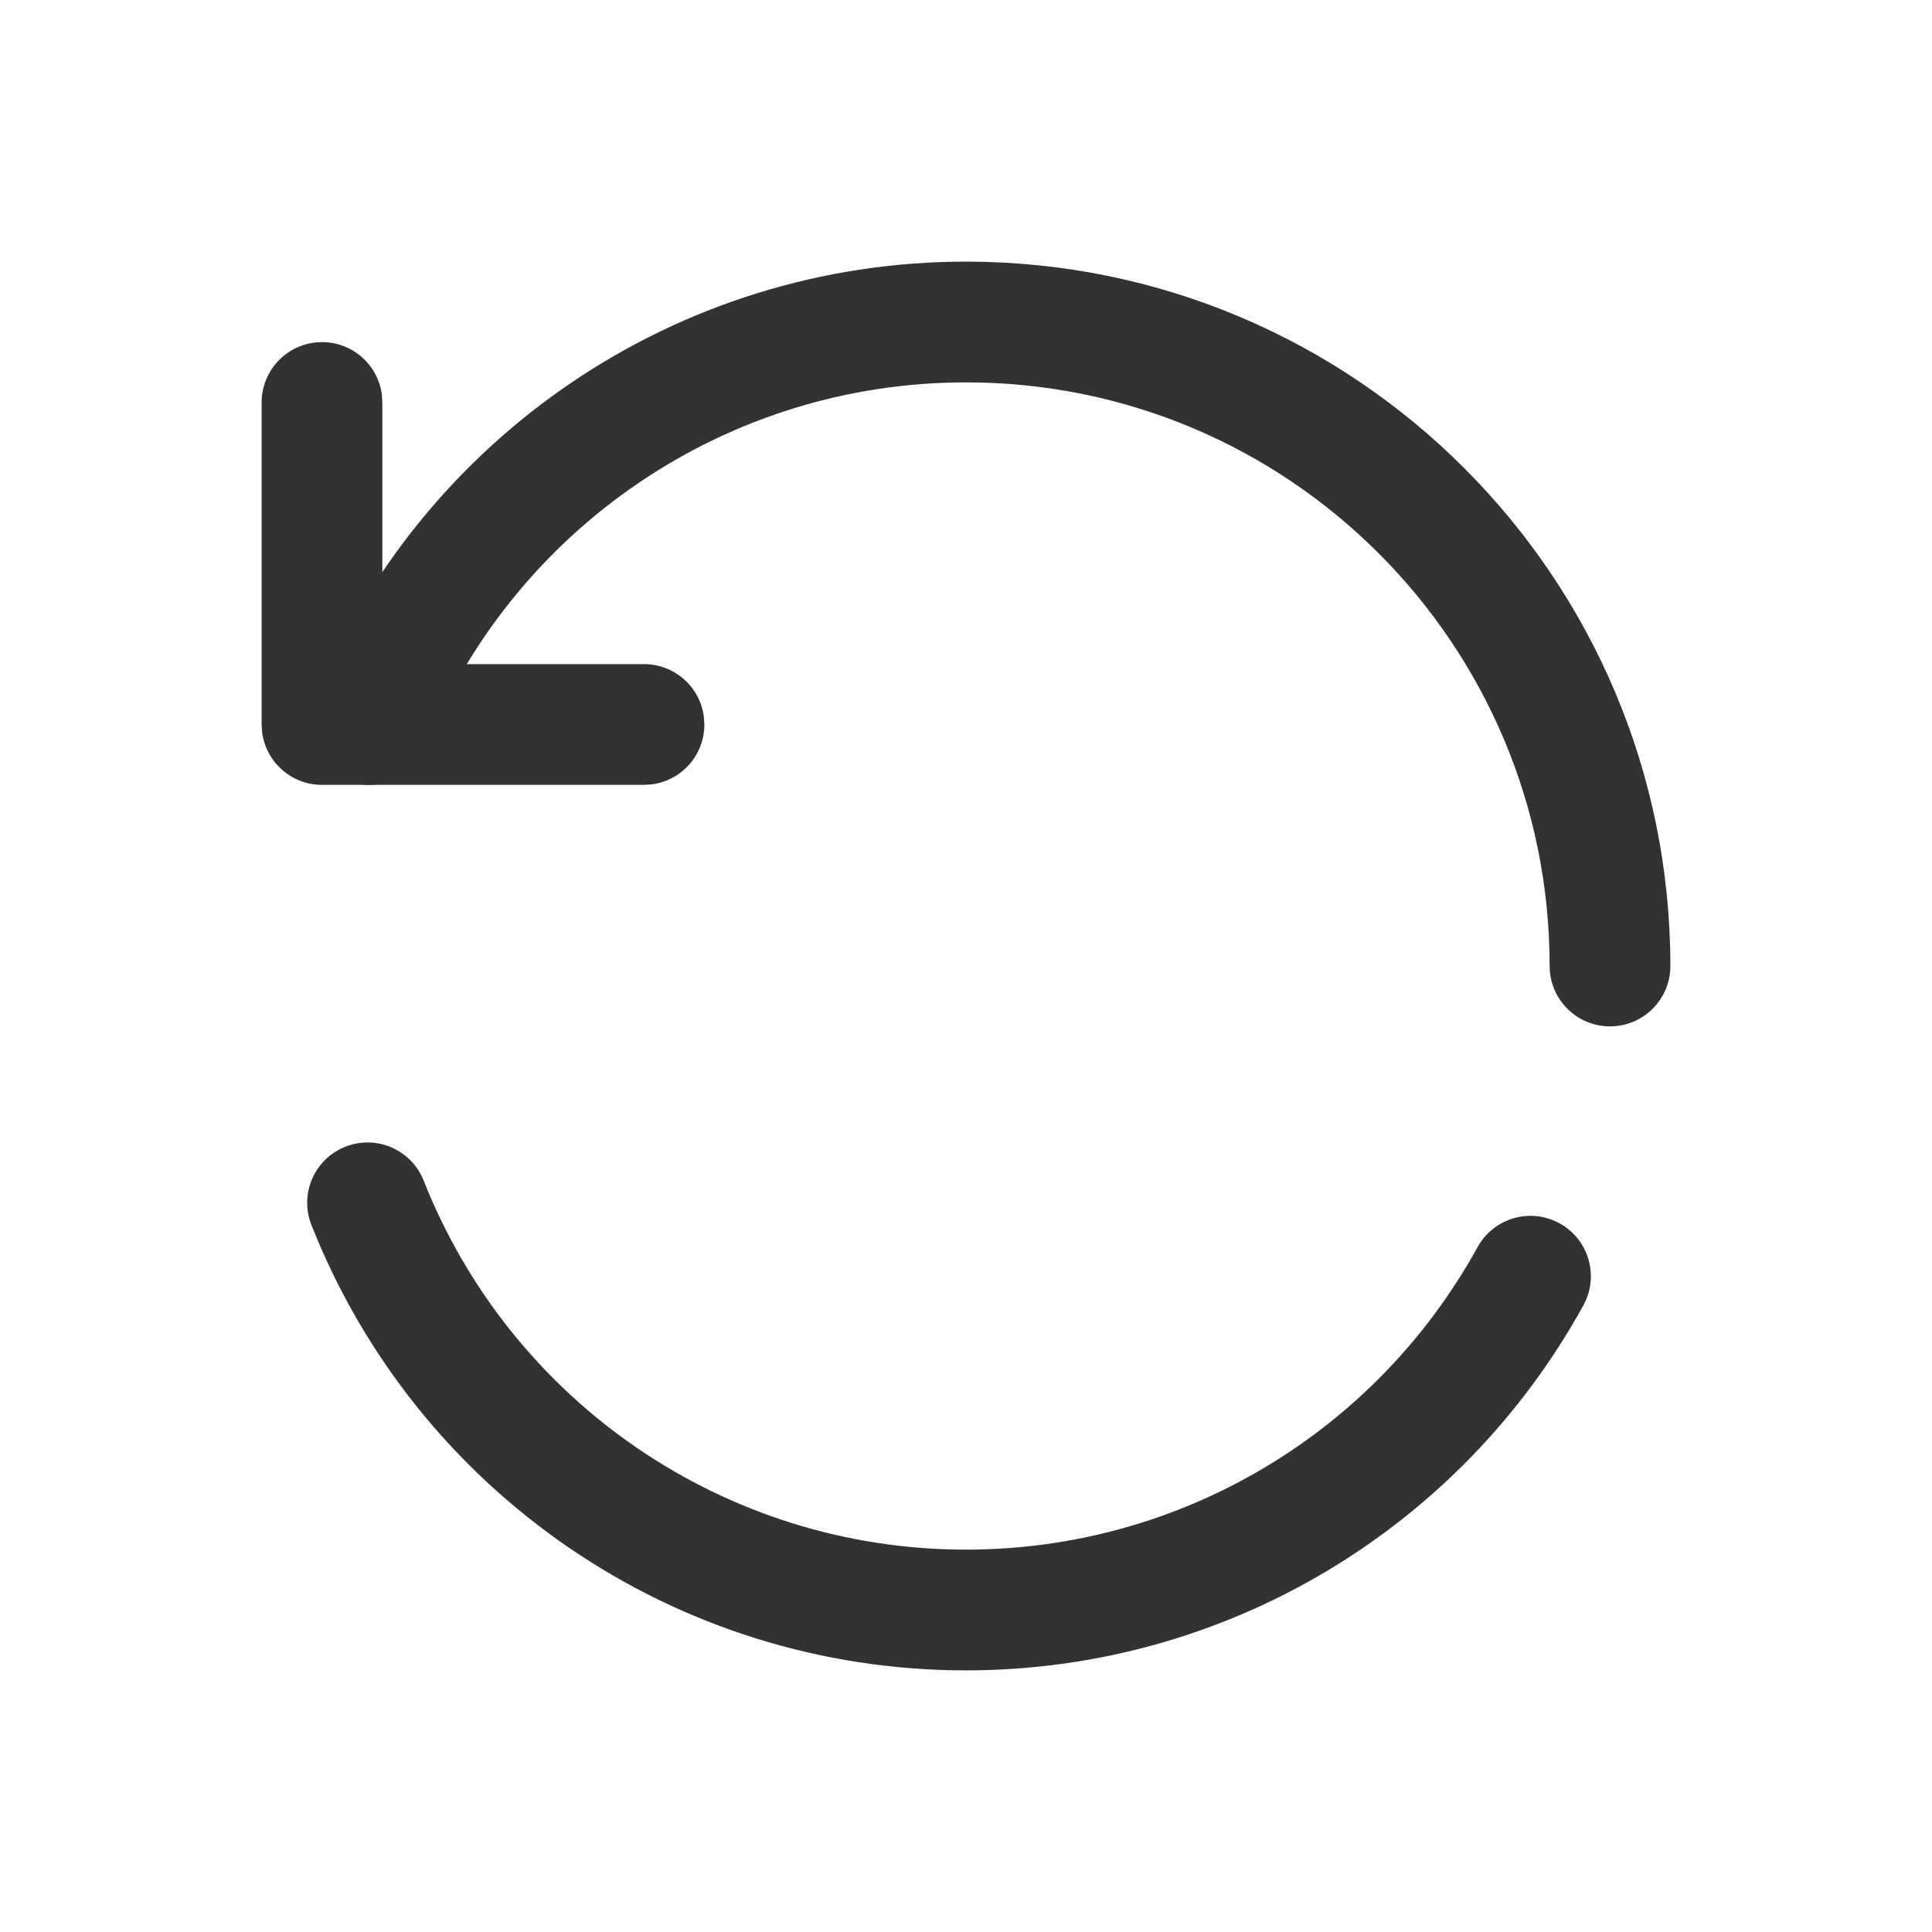
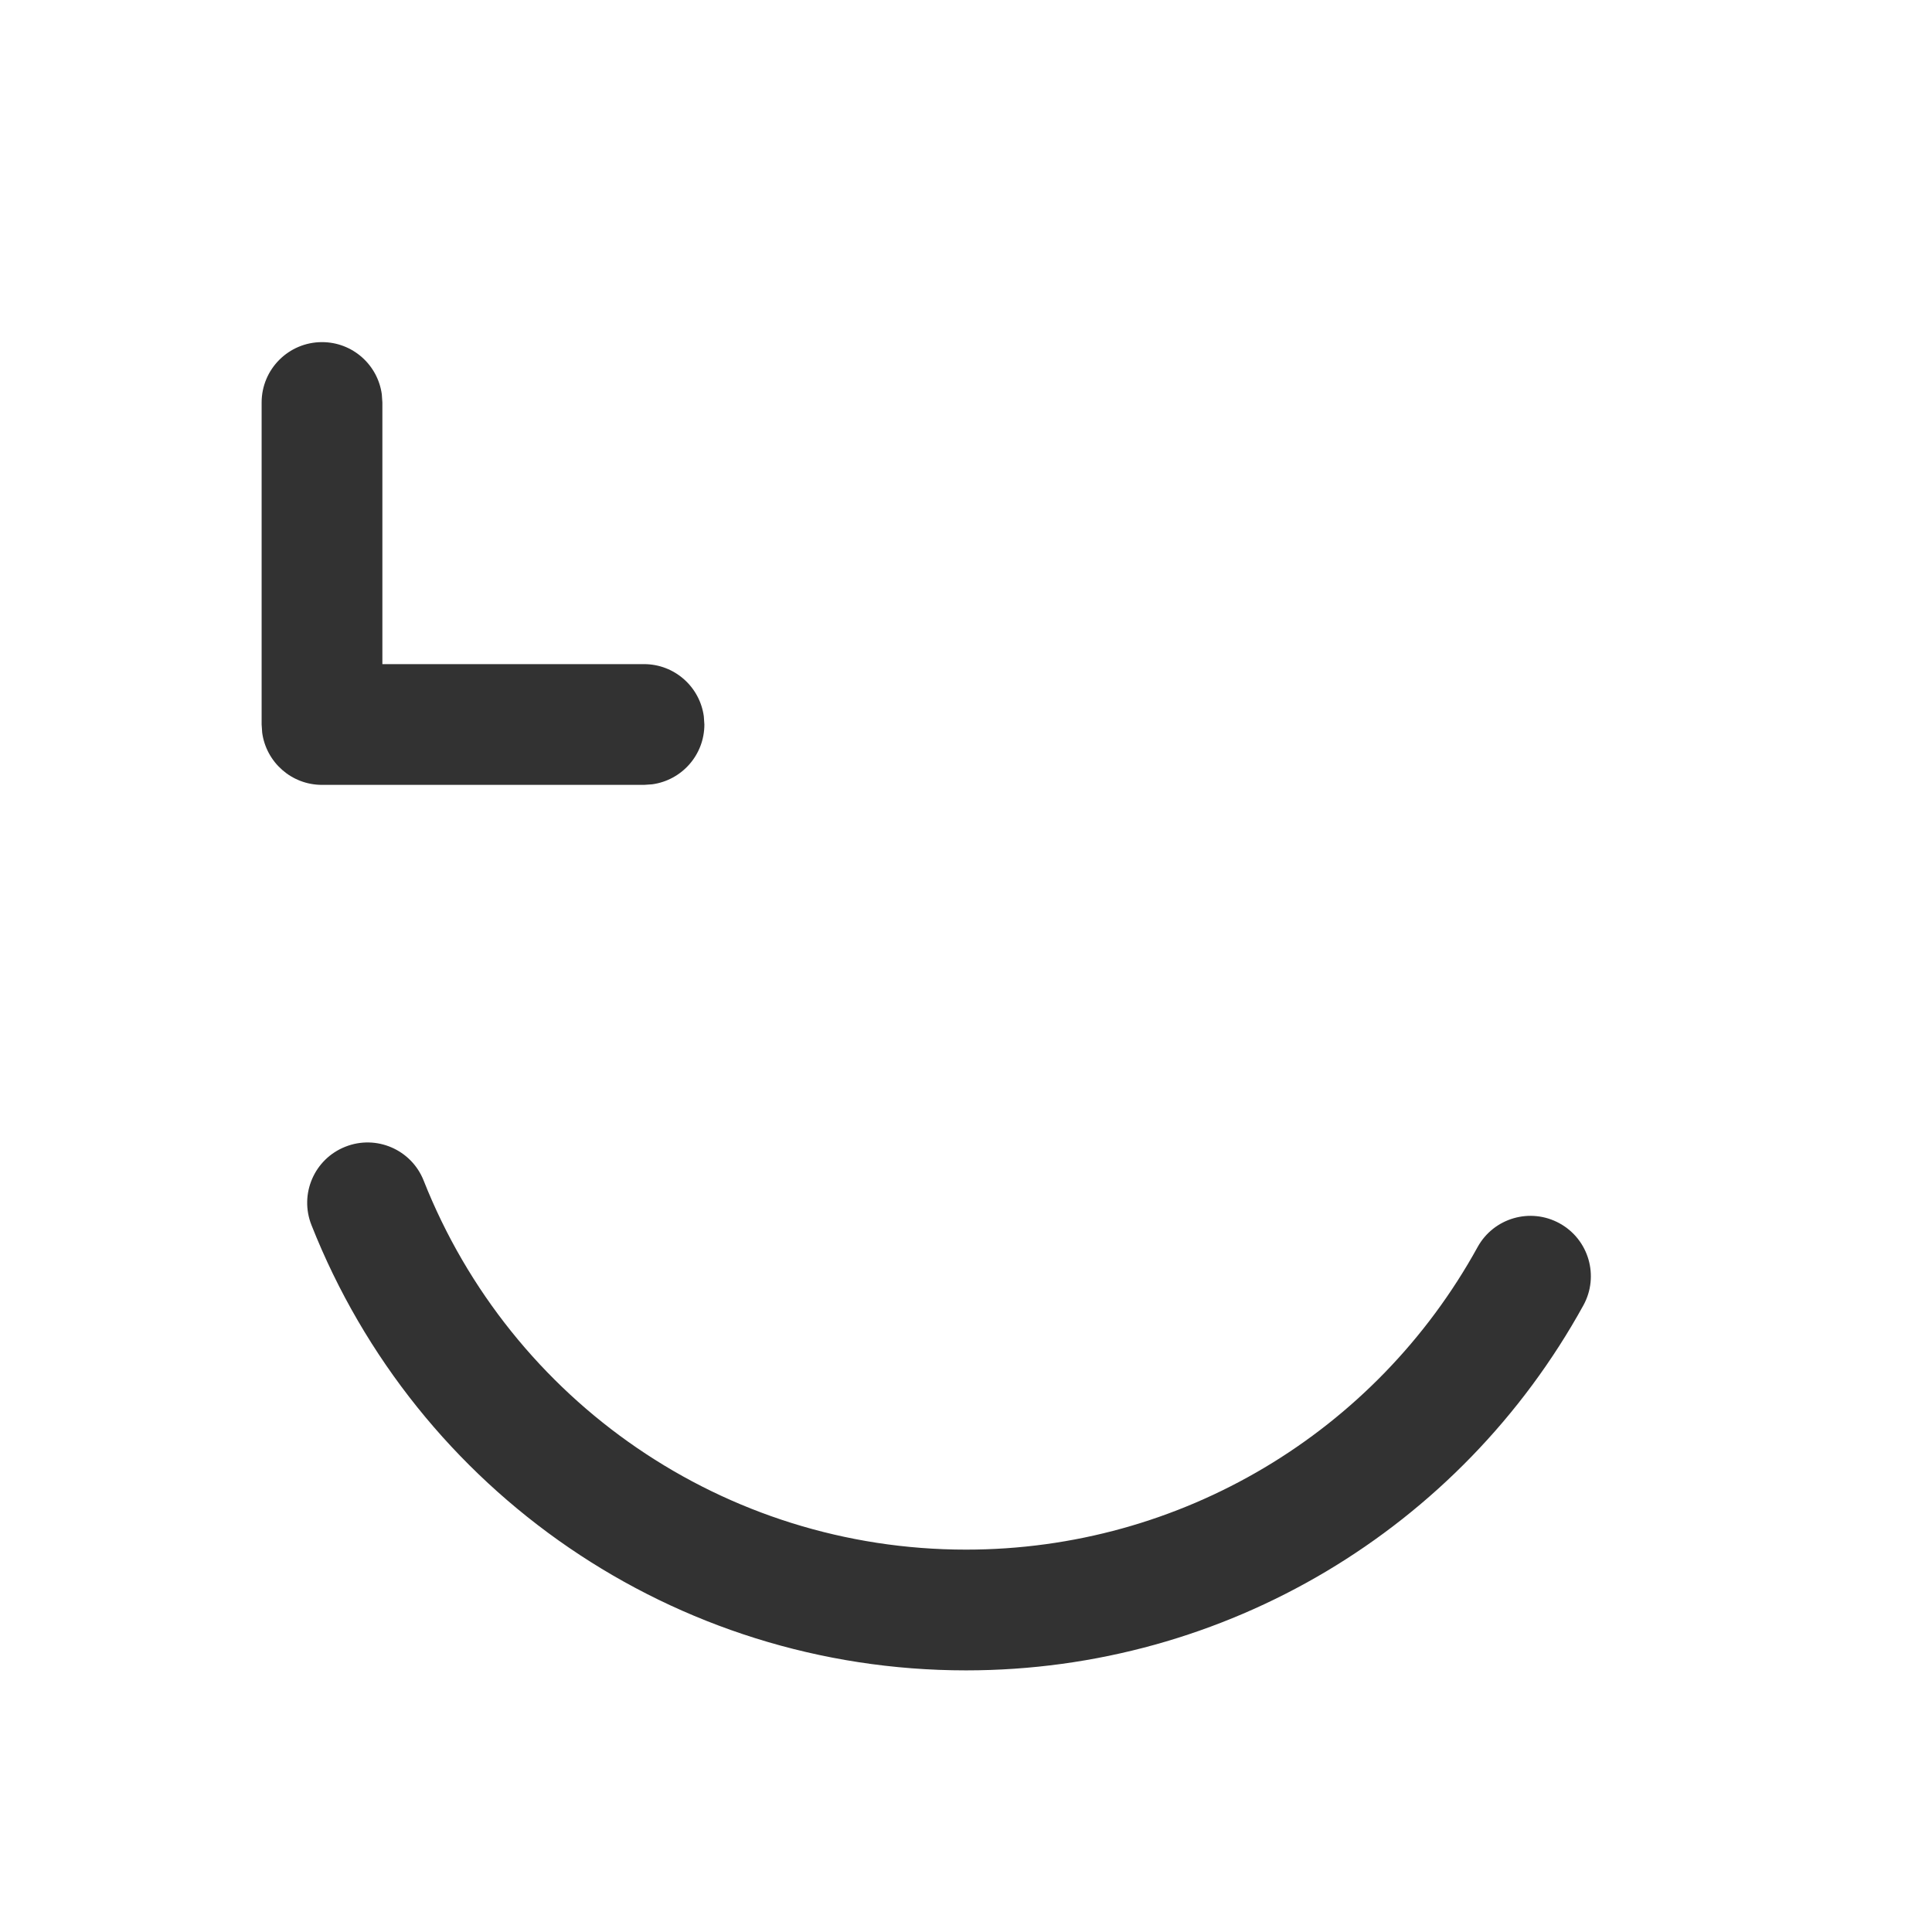
<svg xmlns="http://www.w3.org/2000/svg" version="1.1" viewBox="0 0 24 24">
  <g>
    <g>
      <g>
        <g>
          <g transform="translate(4 4)">
            <g>
              <path fill="#323232" stroke="none" d="M-1e-08 .25C.38.25.693.532.743.898L.75 1V4.25H4C4.38 4.25 4.693 4.532 4.743 4.898L4.75 5C4.75 5.38 4.468 5.693 4.102 5.743L4 5.75H-1e-08C-.38 5.75-.693 5.468-.743 5.102L-.75 5V1C-.75.586-.414.25-1e-08 .25Z" />
-               <path fill="#323232" stroke="none" d="M8-.75C12.832-.75 16.75 3.168 16.75 8 16.75 8.414 16.414 8.75 16 8.75 15.586 8.75 15.25 8.414 15.25 8 15.25 3.996 12.004.75 8 .75 5.021.75 2.383 2.564 1.282 5.282 1.127 5.665.689 5.851.305 5.695 -.078 5.54-.264 5.102-.108 4.718 1.22 1.44 4.405-.75 8-.75Z" />
              <path fill="#323232" stroke="none" d="M.29 10.245C.675 10.092 1.111 10.281 1.263 10.666 2.349 13.411 5.001 15.25 8 15.25 10.673 15.25 13.089 13.791 14.355 11.492 14.555 11.129 15.011 10.997 15.374 11.197 15.737 11.397 15.869 11.853 15.669 12.216 14.141 14.989 11.225 16.75 8 16.75 4.38 16.75 1.178 14.53-.131 11.218 -.284 10.832-.095 10.397.29 10.245Z" />
            </g>
          </g>
-           <polygon fill="none" stroke="none" fill-rule="evenodd" points="0 0 24 0 24 24 0 24" />
        </g>
      </g>
    </g>
  </g>
</svg>